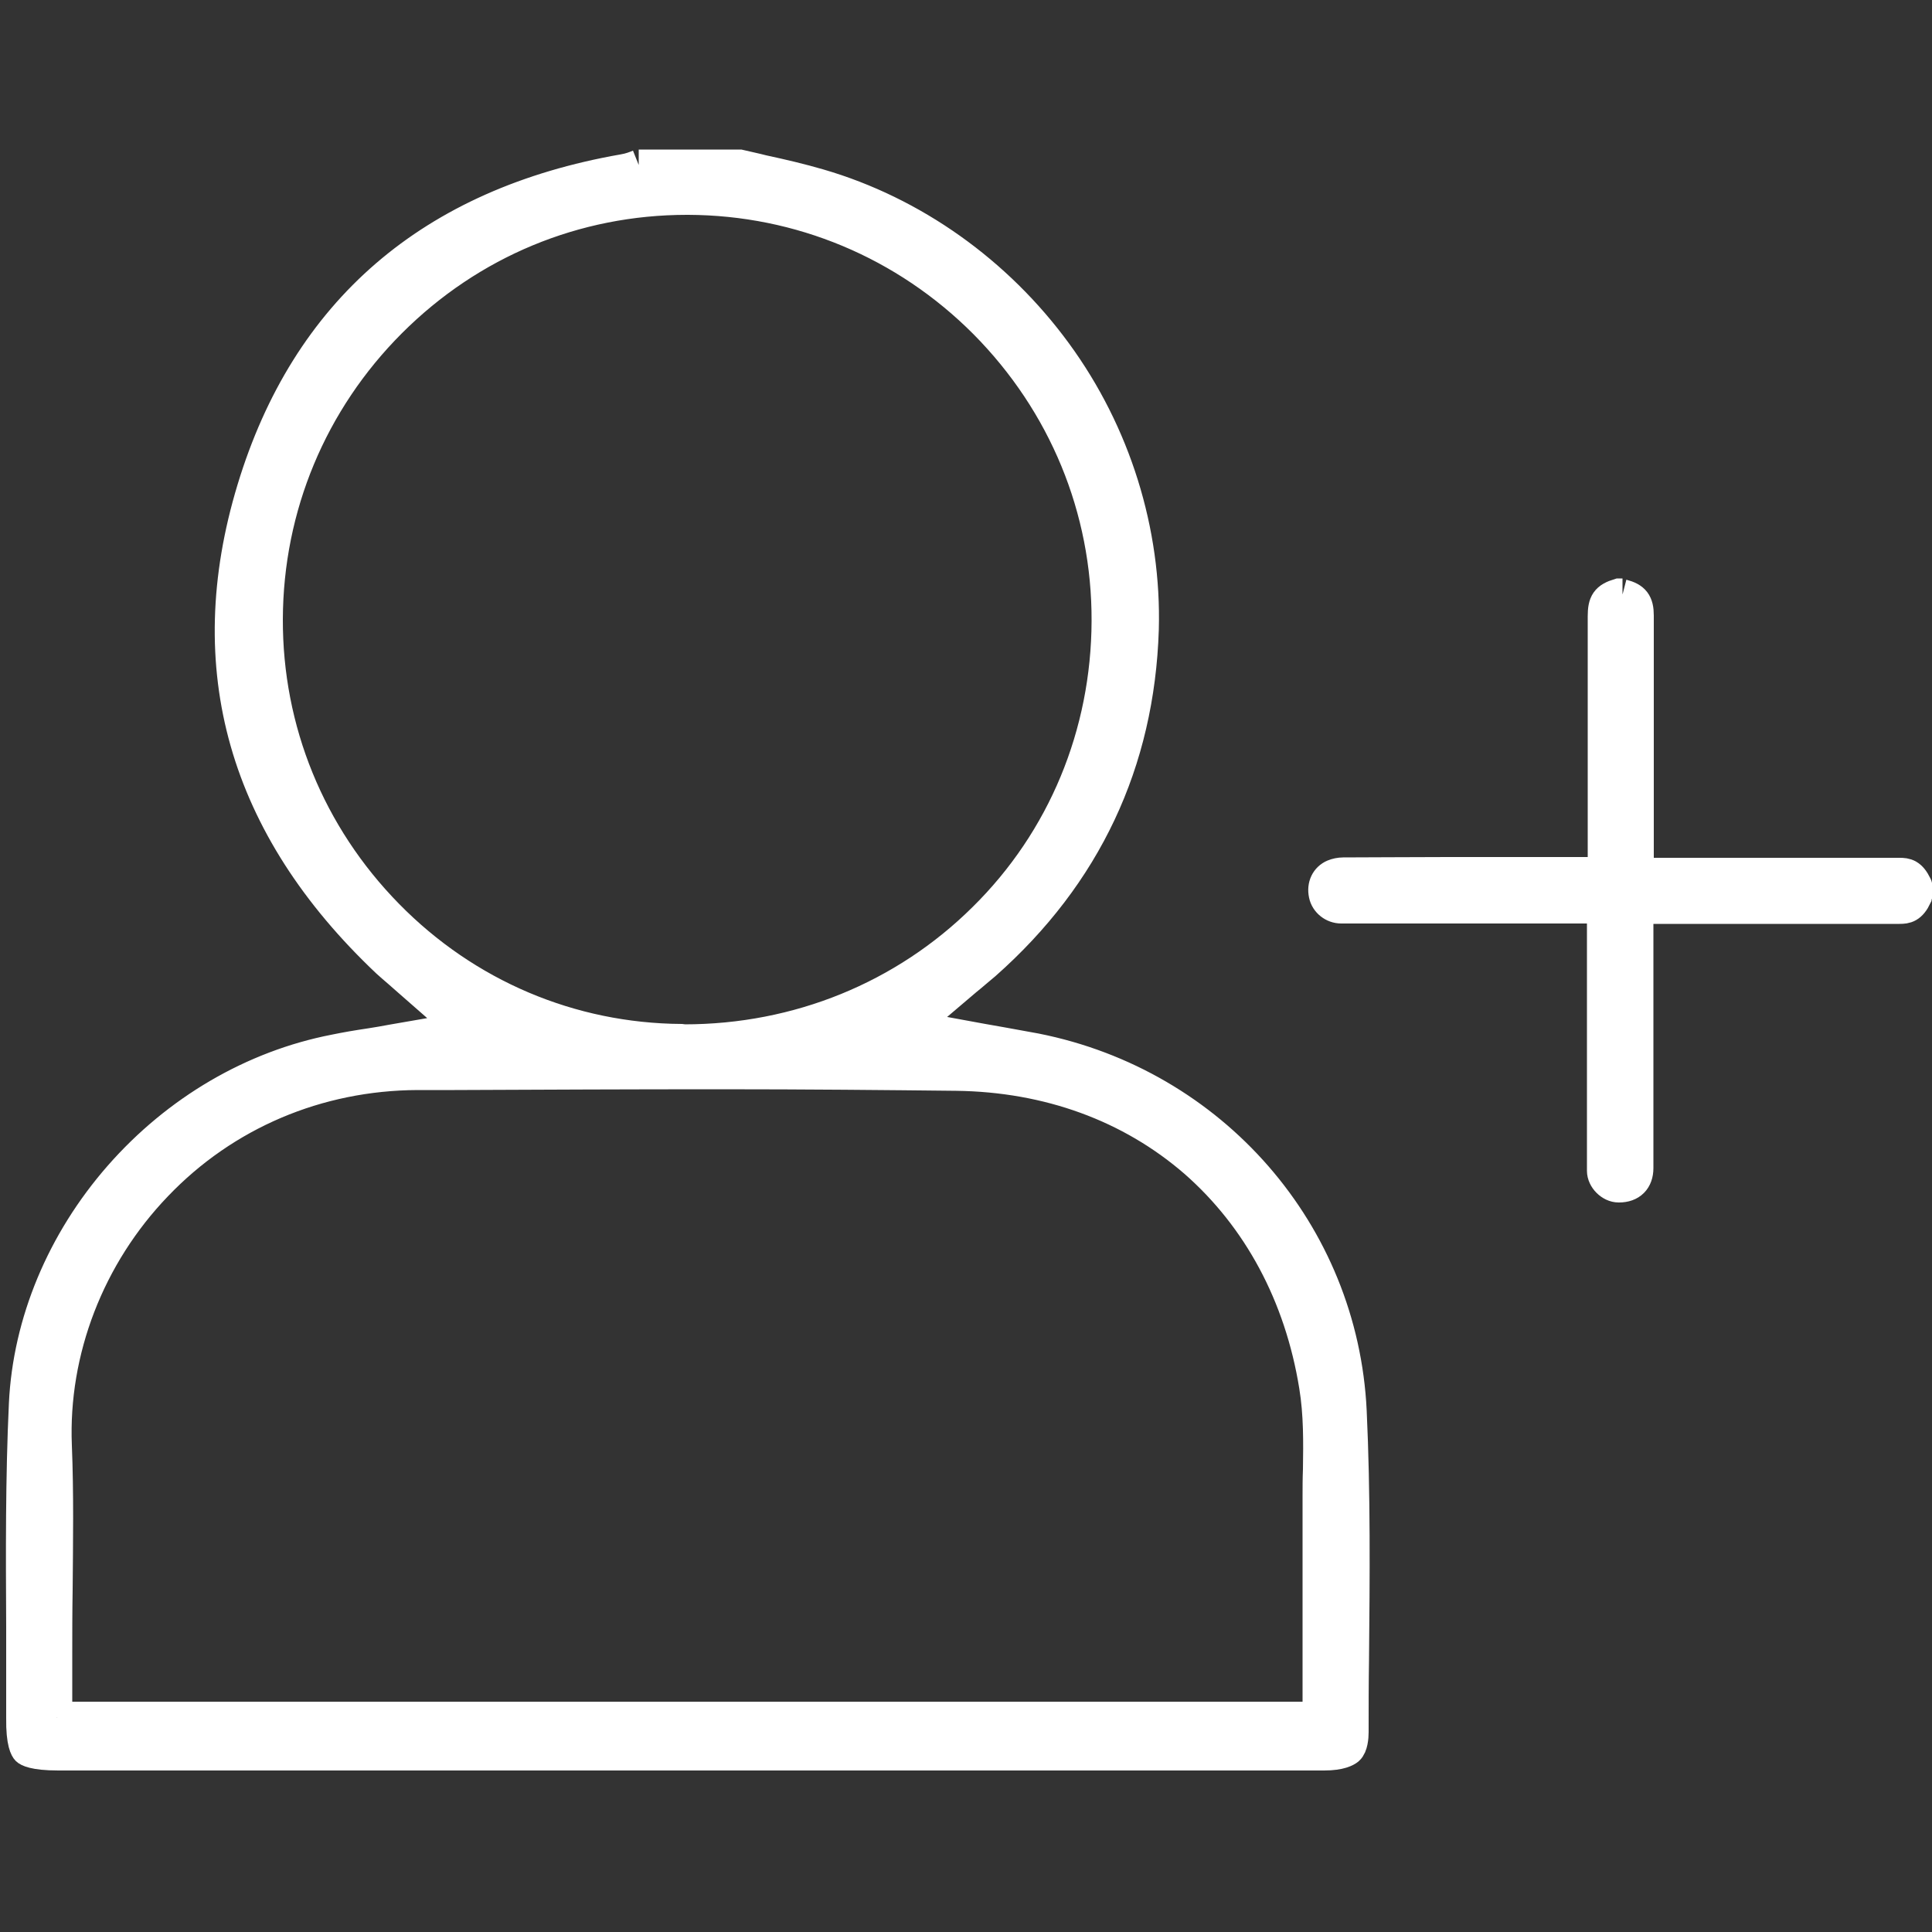
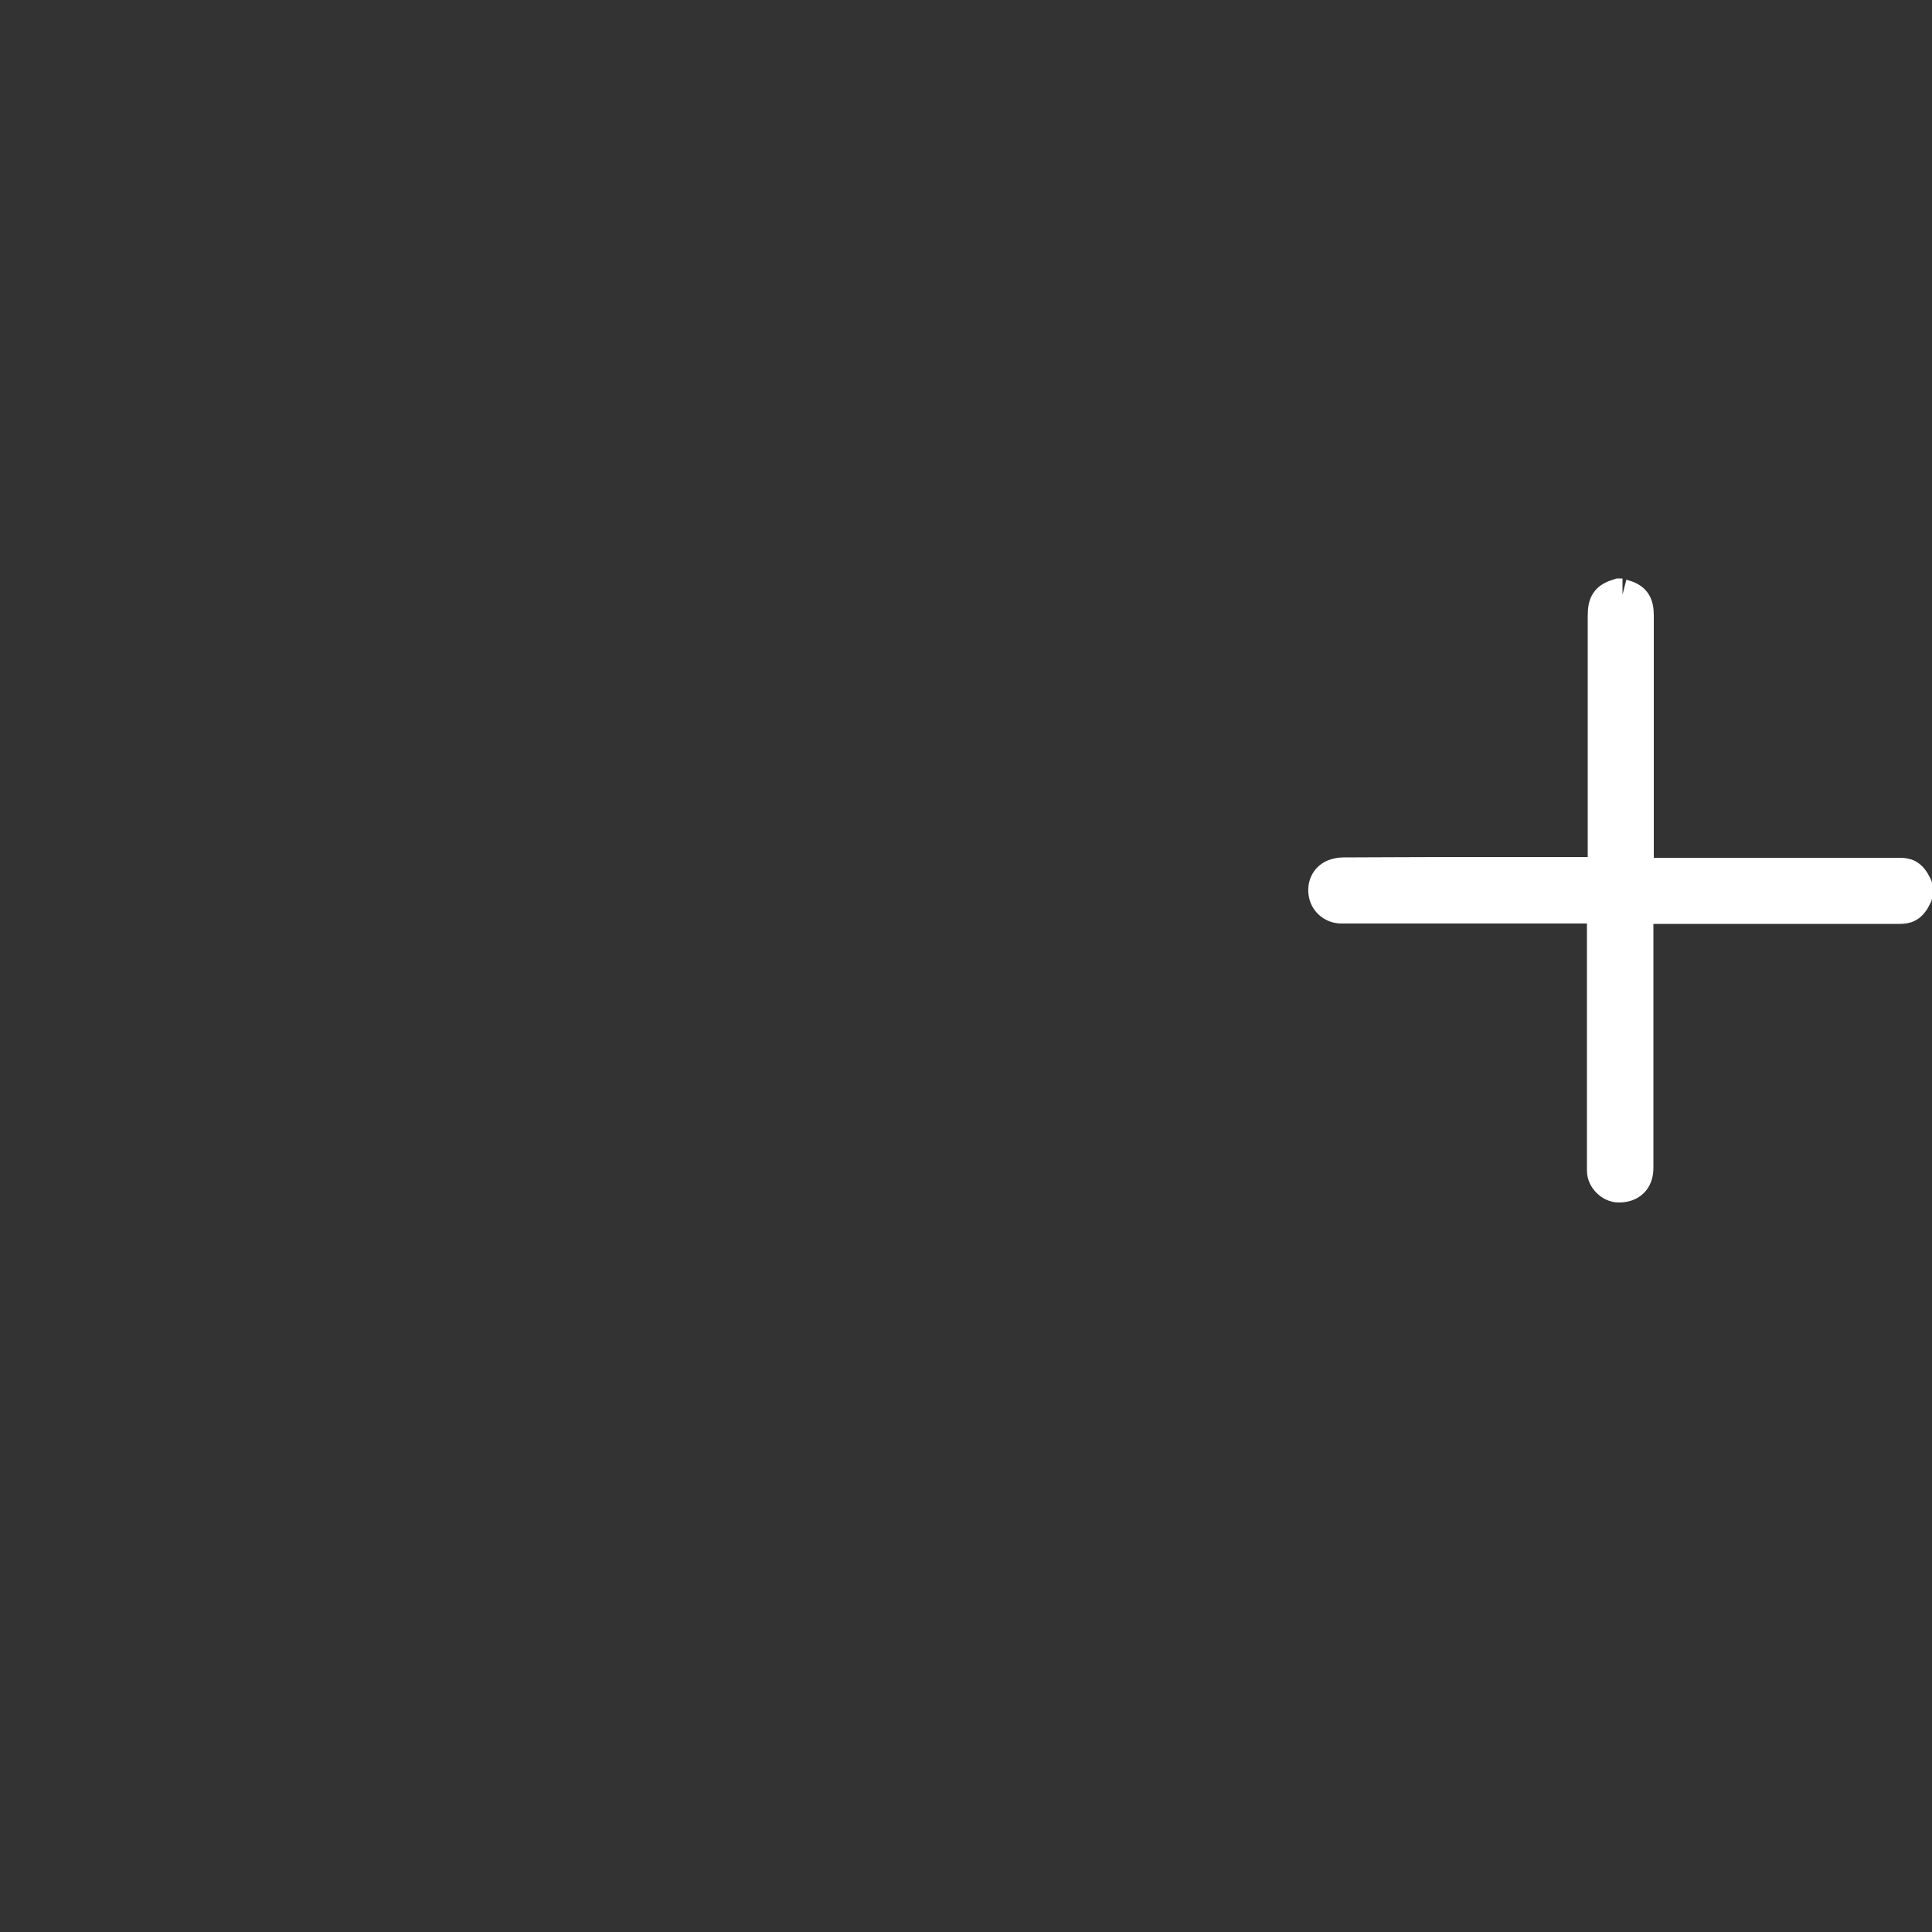
<svg xmlns="http://www.w3.org/2000/svg" version="1.1" id="entlastung" x="0px" y="0px" viewBox="0 0 500 500" style="enable-background:new 0 0 500 500;" xml:space="preserve">
  <rect x="0" y="0" width="500" height="500" fill="#333333" stroke="none" />
  <style type="text/css">
	.st0{fill:#FFFFFF;stroke:#FFFFFF;stroke-width:9;stroke-miterlimit:10;}
</style>
  <g>
    <g>
-       <path class="st0" d="M165.3,42.7c8.7,0,17.4,0,26.1,0c2.1,0.5,4.1,0.9,6,1.4c5.1,1.1,9.8,2.2,14.6,3.6    c24.4,7.1,46.2,22.7,61.4,43.5c15.3,20.9,23.2,46.4,22.5,71.7c-1.1,34.4-14.8,63.6-40.9,86.7c-0.7,0.6-1.4,1.2-2.5,2.1    c-0.7,0.6-1.4,1.2-2.4,2l-14,11.9l18,3.3c1.8,0.3,3.5,0.6,5.1,0.9c3.3,0.6,6,1.1,8.8,1.6c45.9,9.1,79.5,47.7,81.7,93.8    c1,21.3,0.8,43.2,0.6,64.3c-0.1,6.1-0.1,12.6-0.1,18.8c0,1.3-0.2,3.6-1.2,4.5c-0.5,0.4-2.1,1.4-6.3,1.4c-30.2,0-60.4,0-90.6,0    h-30.2h-30.2H15.1c-6.5,0-8-1.1-8.2-1.3c-0.2-0.2-1.4-1.7-1.3-8.3c0-7.8,0-15.9,0-23.6c-0.1-18.9-0.2-38.6,0.7-57.7    c1-21,9.7-42,24.6-59c14.9-17,34.6-28.5,55.7-32.6c2.9-0.6,5.8-1.1,9.2-1.6c1.8-0.3,3.8-0.6,5.8-1l17.9-3.1l-13.7-12    c-0.9-0.8-1.7-1.5-2.5-2.2c-1.3-1.1-2.3-2-3.2-2.8c-37.1-35.1-48.8-76.2-34.8-122.4c14-46.2,46.3-74,96-82.7    C163.1,43.6,164.3,43.1,165.3,42.7 M177.1,269.1c29.4,0,56.9-11.2,77.4-31.5c20.6-20.3,31.9-47.7,32-76.9    c0.1-29-11.2-56.3-31.7-77c-20.5-20.6-47.8-32-76.7-32.1h-0.3c-29,0-56.1,11.3-76.6,31.8s-31.9,47.8-32,76.8    c-0.1,28.8,11,55.9,31.2,76.5c20.3,20.7,47.3,32.1,75.9,32.3L177.1,269.1 M14.9,444.4h8.6h309h8.6v-8.6c0-5.1,0-10,0-14.9    c0-11.5,0-22.4,0-33.5c0-2.3,0-4.7,0.1-7.1c0.1-7,0.2-14.3-1-21.6c-3.8-23.5-14.6-43.5-31-57.9c-16.6-14.4-37.9-22.2-61.7-22.5    c-18.4-0.2-38.5-0.4-61.2-0.4c-22.9,0-46.2,0.1-68.7,0.2h-9.5c-25.9,0.1-49.9,10.3-67.5,28.7c-17.5,18.2-27,42.8-26,67.4    c0.5,12.3,0.3,25,0.2,37.2c-0.1,5.7-0.1,11.5-0.1,17.4v6.9v8.8" style="stroke-width: 8;" />
-     </g>
+       </g>
    <g>
      <g>
        <path class="st0" d="M419.9,153.9c3.1,0.8,4.1,2.1,4.1,5.4v53.8v2.1V226h10.8h2.3c5.2,0,10.4,0,15.6,0s10.4,0,15.6,0     c9.1,0,16.5,0,23.3,0c1.7,0,3,0.2,4.4,3.1c0.1,0.1,0.1,0.4,0.2,0.7c0,0.5,0,1,0,1.5c-0.1,0.3-0.2,0.6-0.2,0.7     c-1.4,2.9-2.7,3.1-4.4,3.1c-6.5,0-13.7,0-22.4,0c-5.4,0-10.7,0-16.1,0s-10.7,0-16.1,0h-2.3h-10.8v10.8v2.1v18.1     c0,12.1,0,24.1,0,36.2c0,3.1-1.8,4.9-4.9,4.9h-0.1c-2.1,0-4.2-2.1-4.2-4.2c0-13.8,0-27.8,0-41.2v-13.8v-2.2v-10.8H404h-2.2h-13.7     h-13.7c-9.1,0-18.2,0-27.3,0c-2.1,0-4-1.5-4.4-3.5c-0.5-2.3,0.5-4.3,2.4-5.1c0.7-0.3,1.7-0.5,2.5-0.5c7.7,0,16.2-0.1,27.1-0.1     c4.5,0,9,0,13.5,0c4.6,0,9,0,13.6,0h2.3h10.8V215v-2.1v-53.4c0-3.6,0.8-4.8,4.1-5.8h0.9" style="stroke-width: 8;" />
      </g>
    </g>
  </g>
</svg>